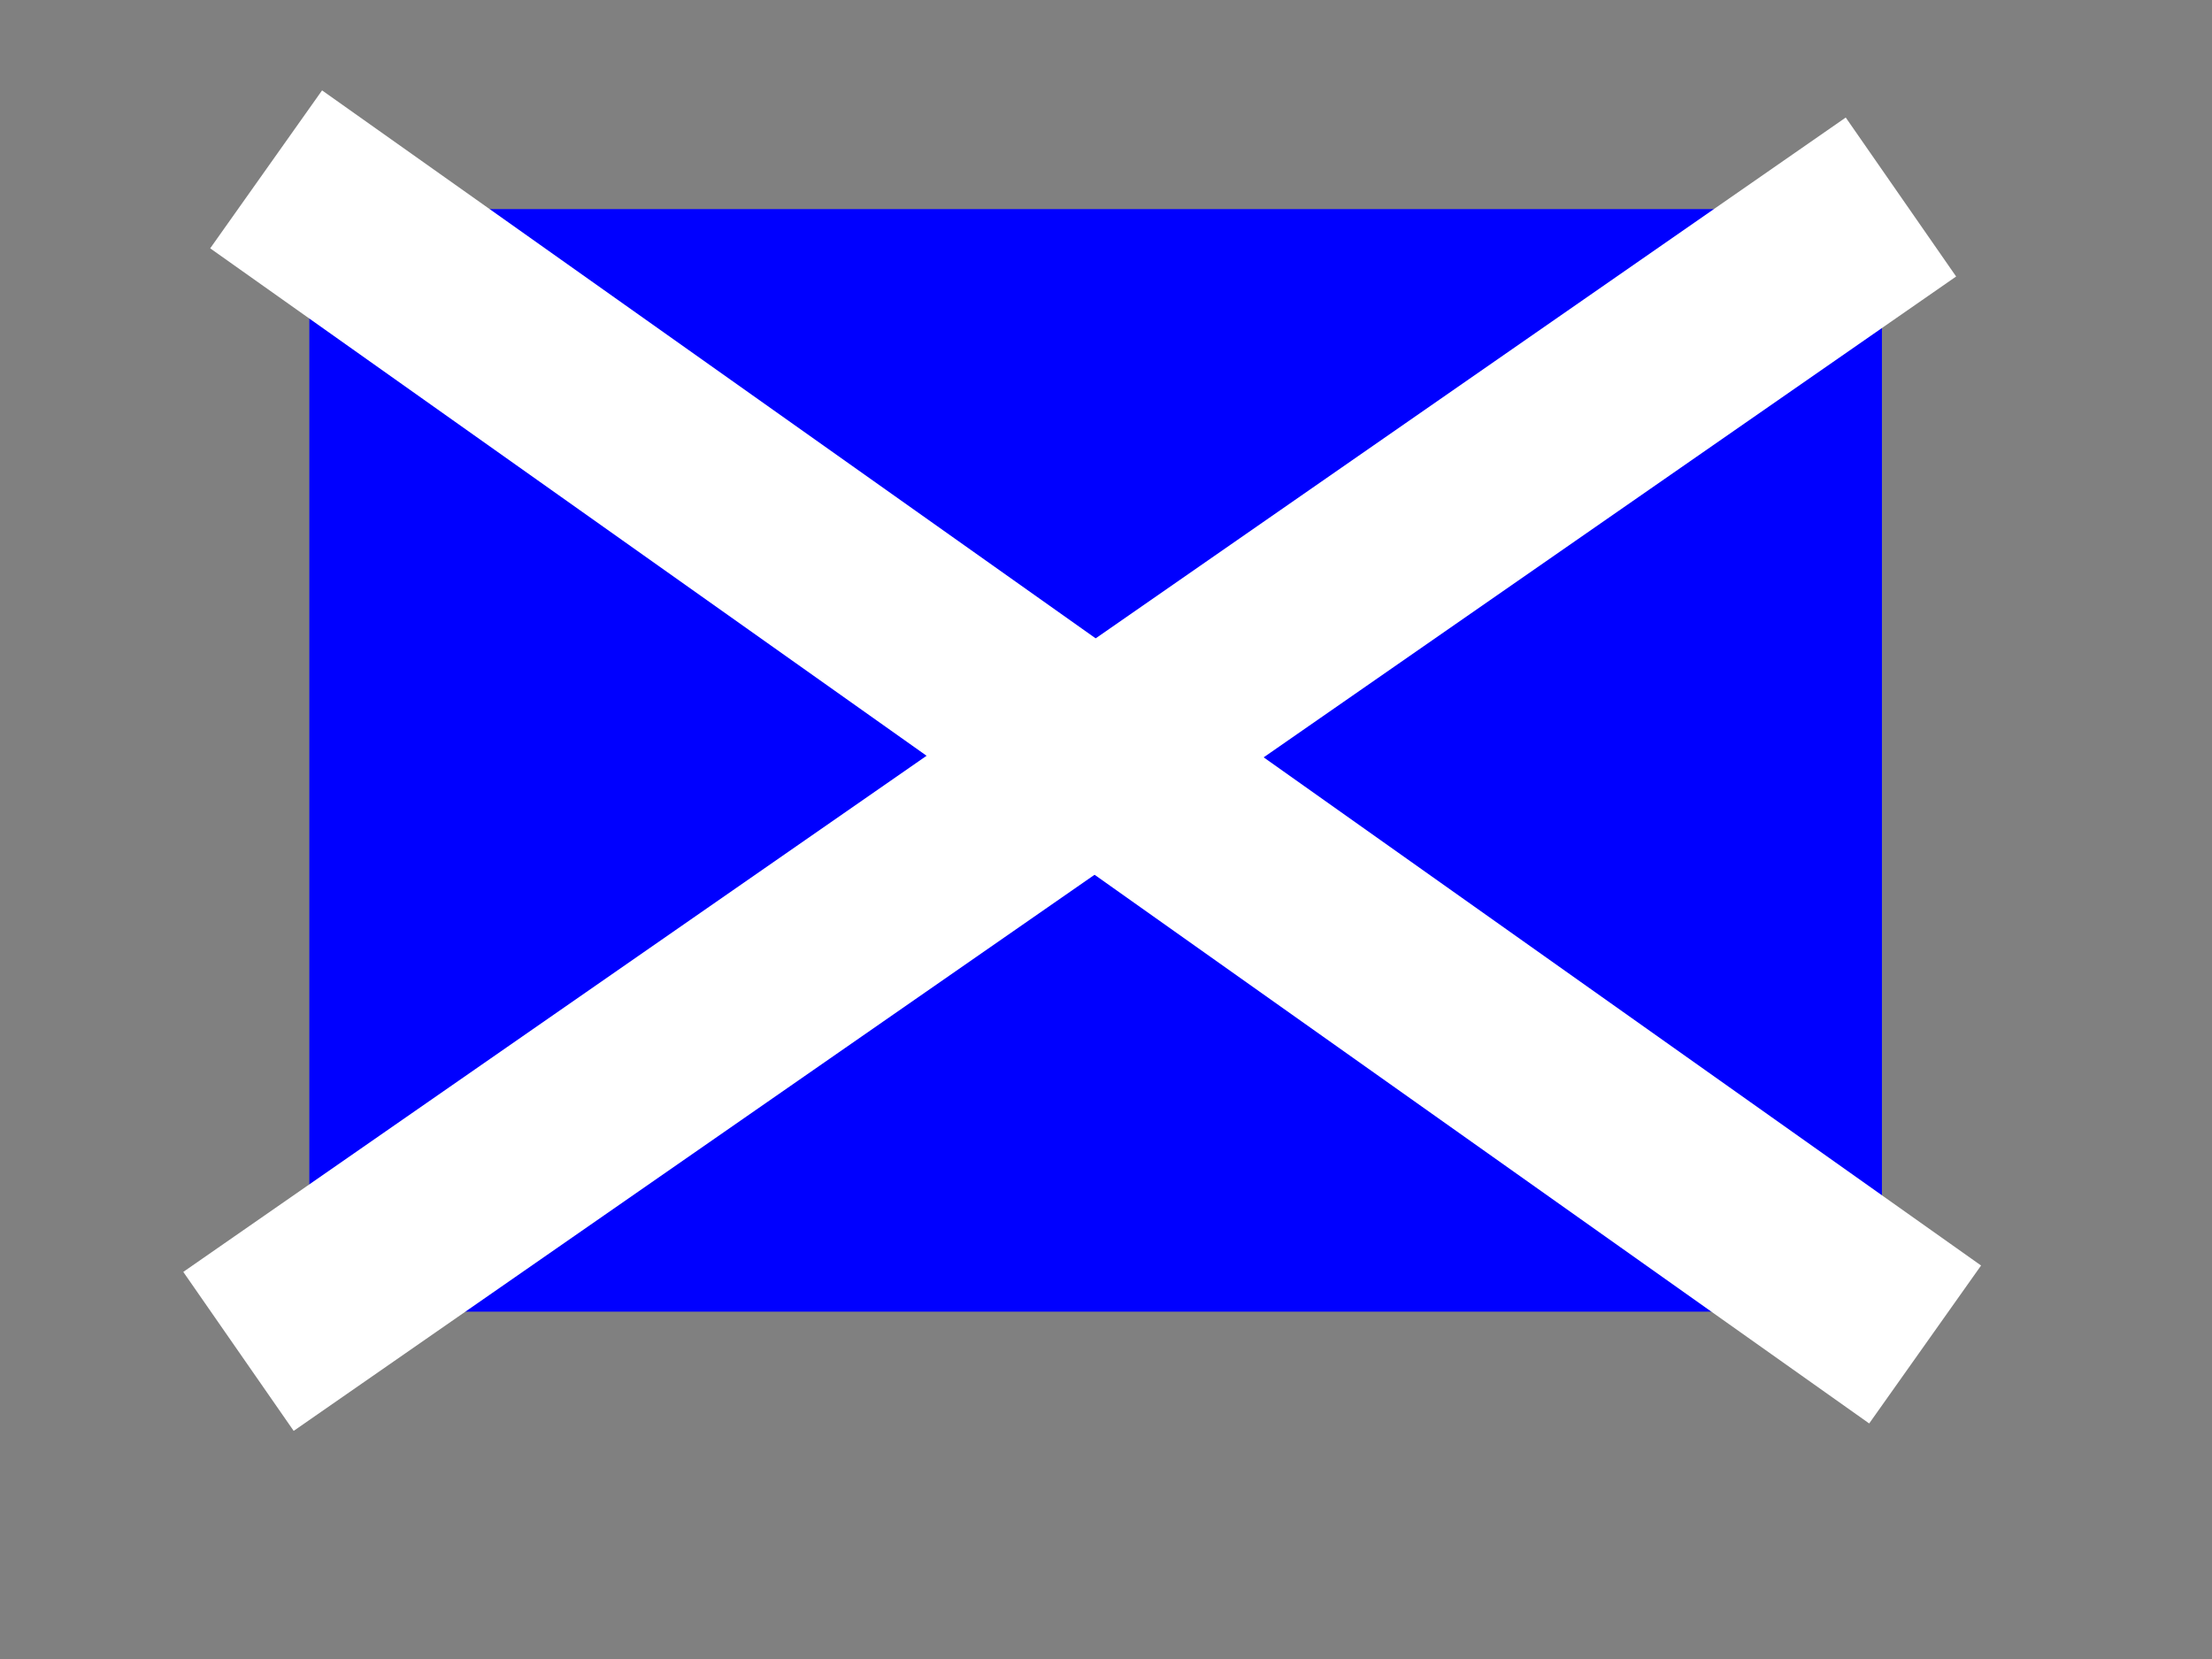
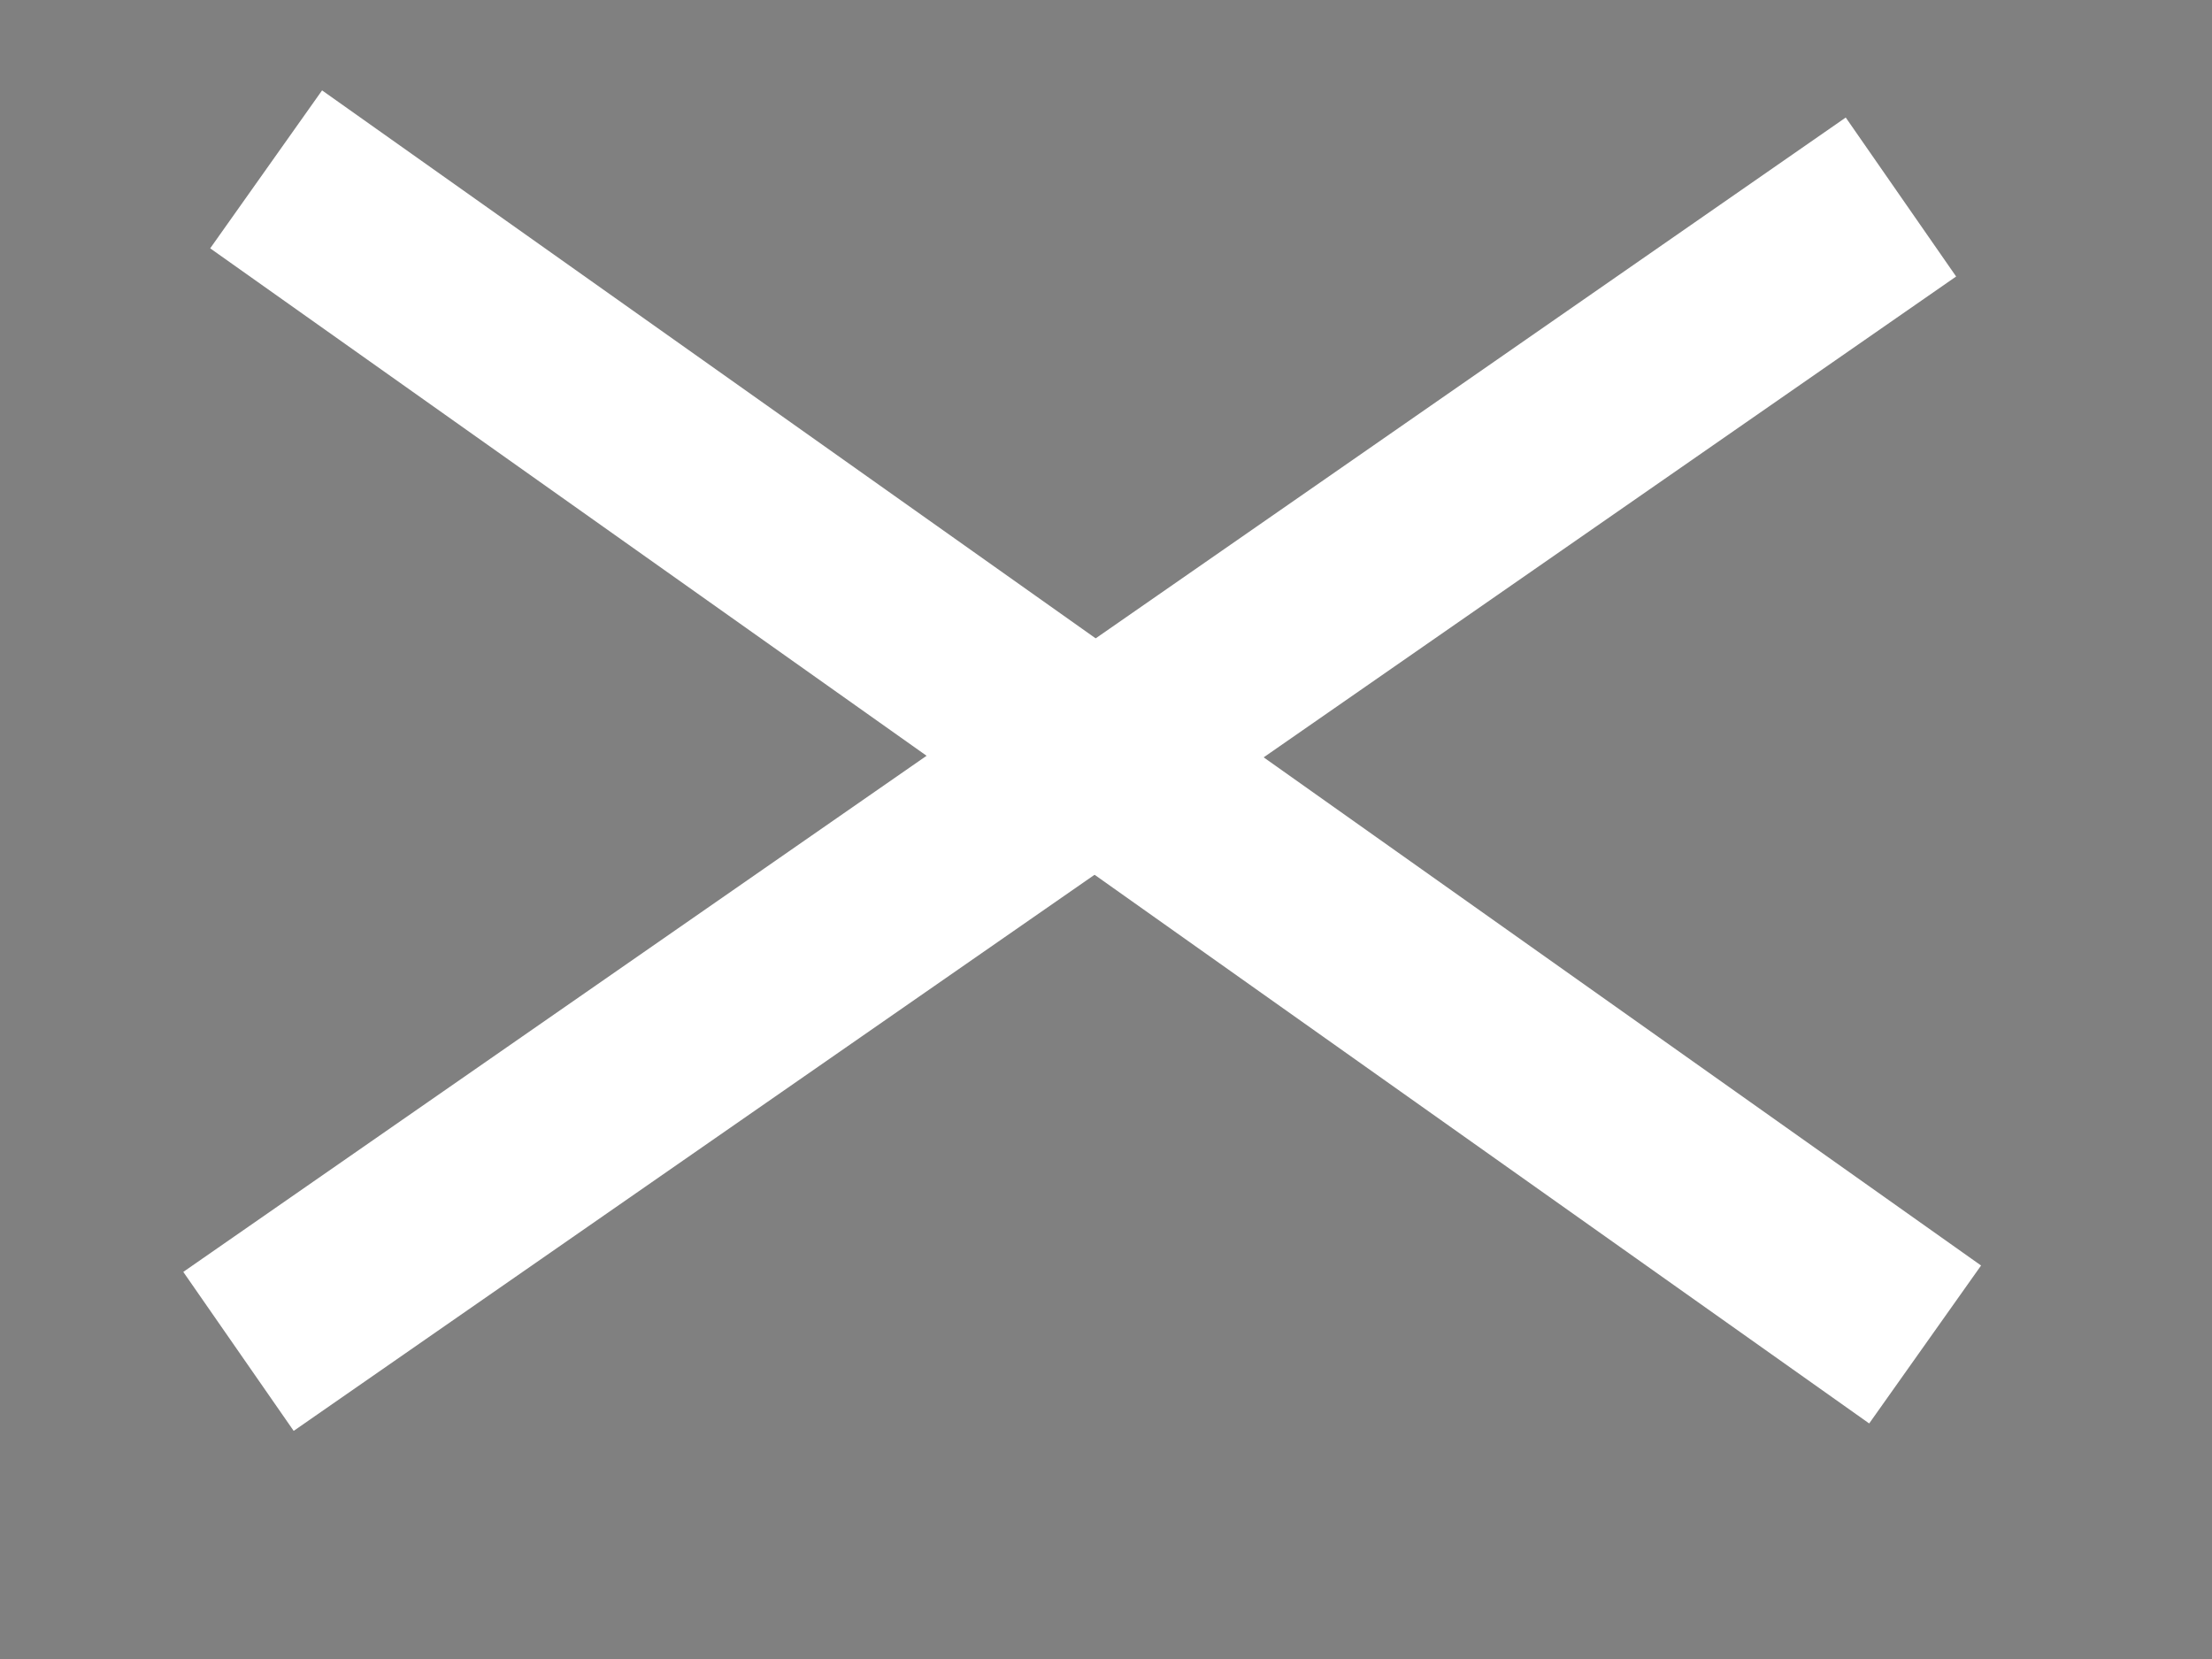
<svg xmlns="http://www.w3.org/2000/svg" width="640" height="480">
  <rect width="100%" height="100%" fill="#808080" stroke="none" />
  <title>Scottish flag</title>
  <g>
    <title>Layer 1</title>
-     <rect fill="#0000ff" stroke="#0000ff" stroke-width="5" x="92" y="63" width="450" height="314" id="svg_1" />
    <line fill="none" stroke="#ffffff" stroke-width="56" x1="69" y1="391" x2="550" y2="57.001" id="svg_2" />
    <line fill="none" stroke="#ffffff" stroke-width="56" stroke-dasharray="null" stroke-linejoin="null" stroke-linecap="null" x1="77" y1="49" x2="557" y2="389" id="svg_5" />
  </g>
</svg>